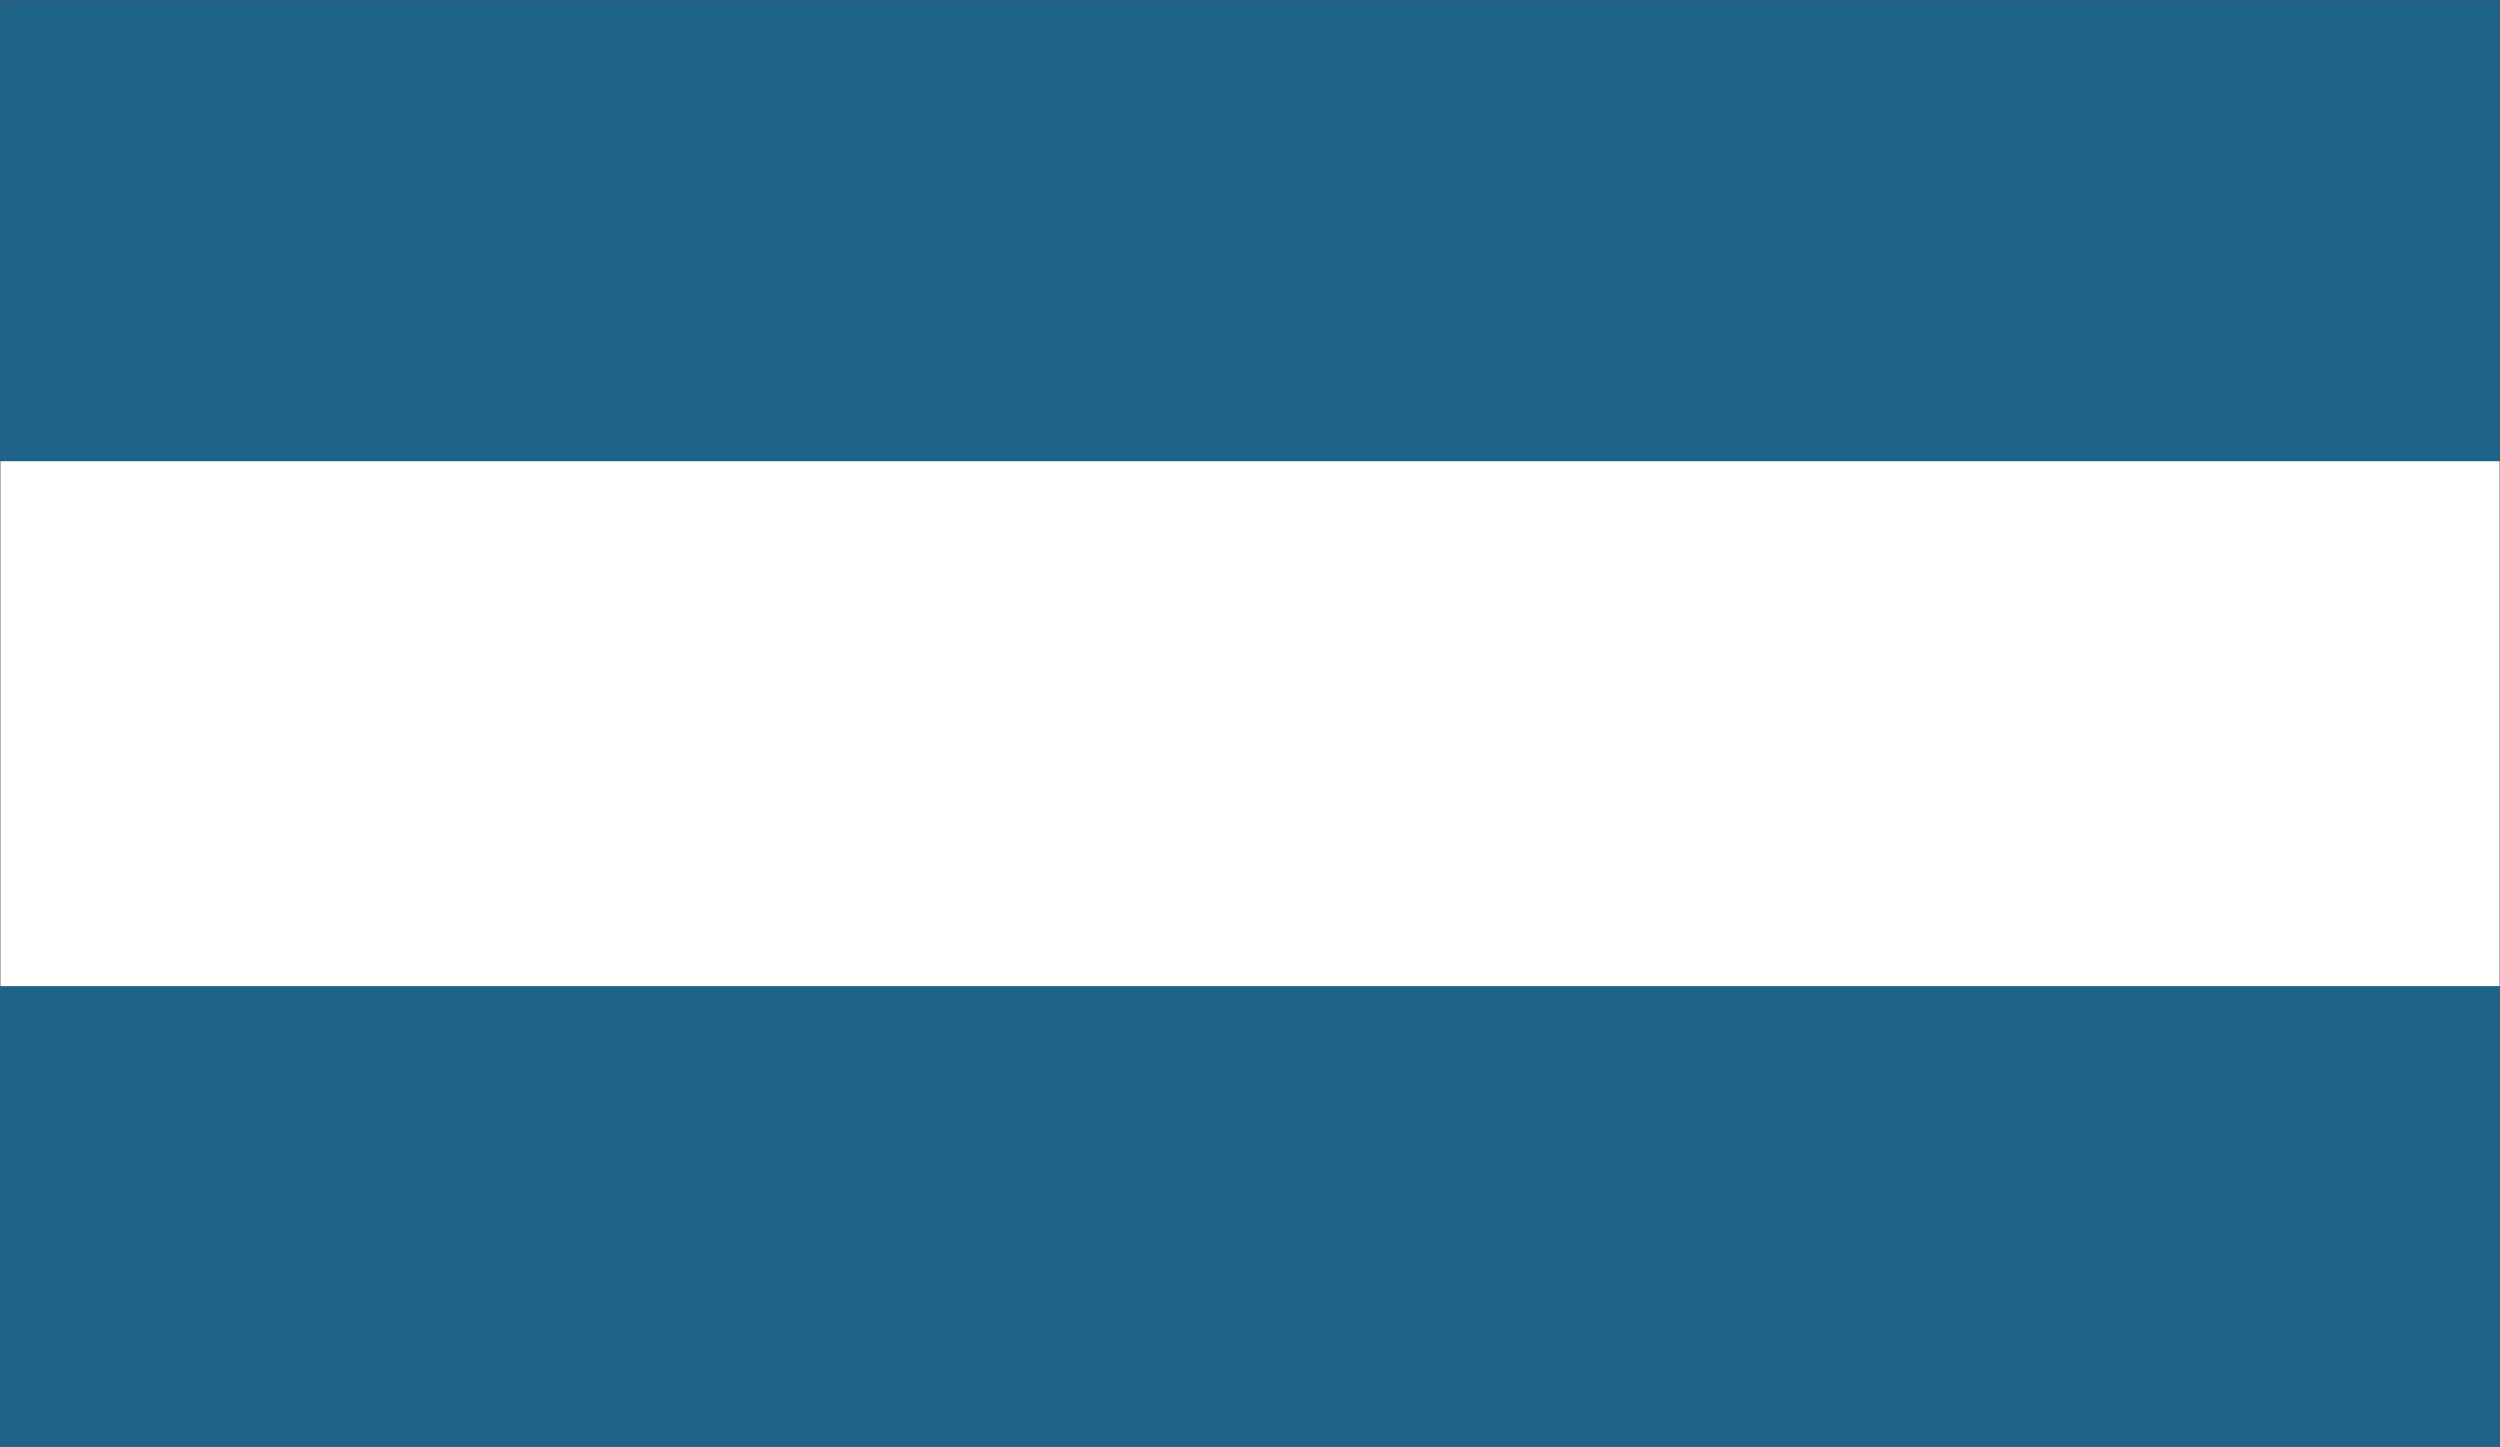
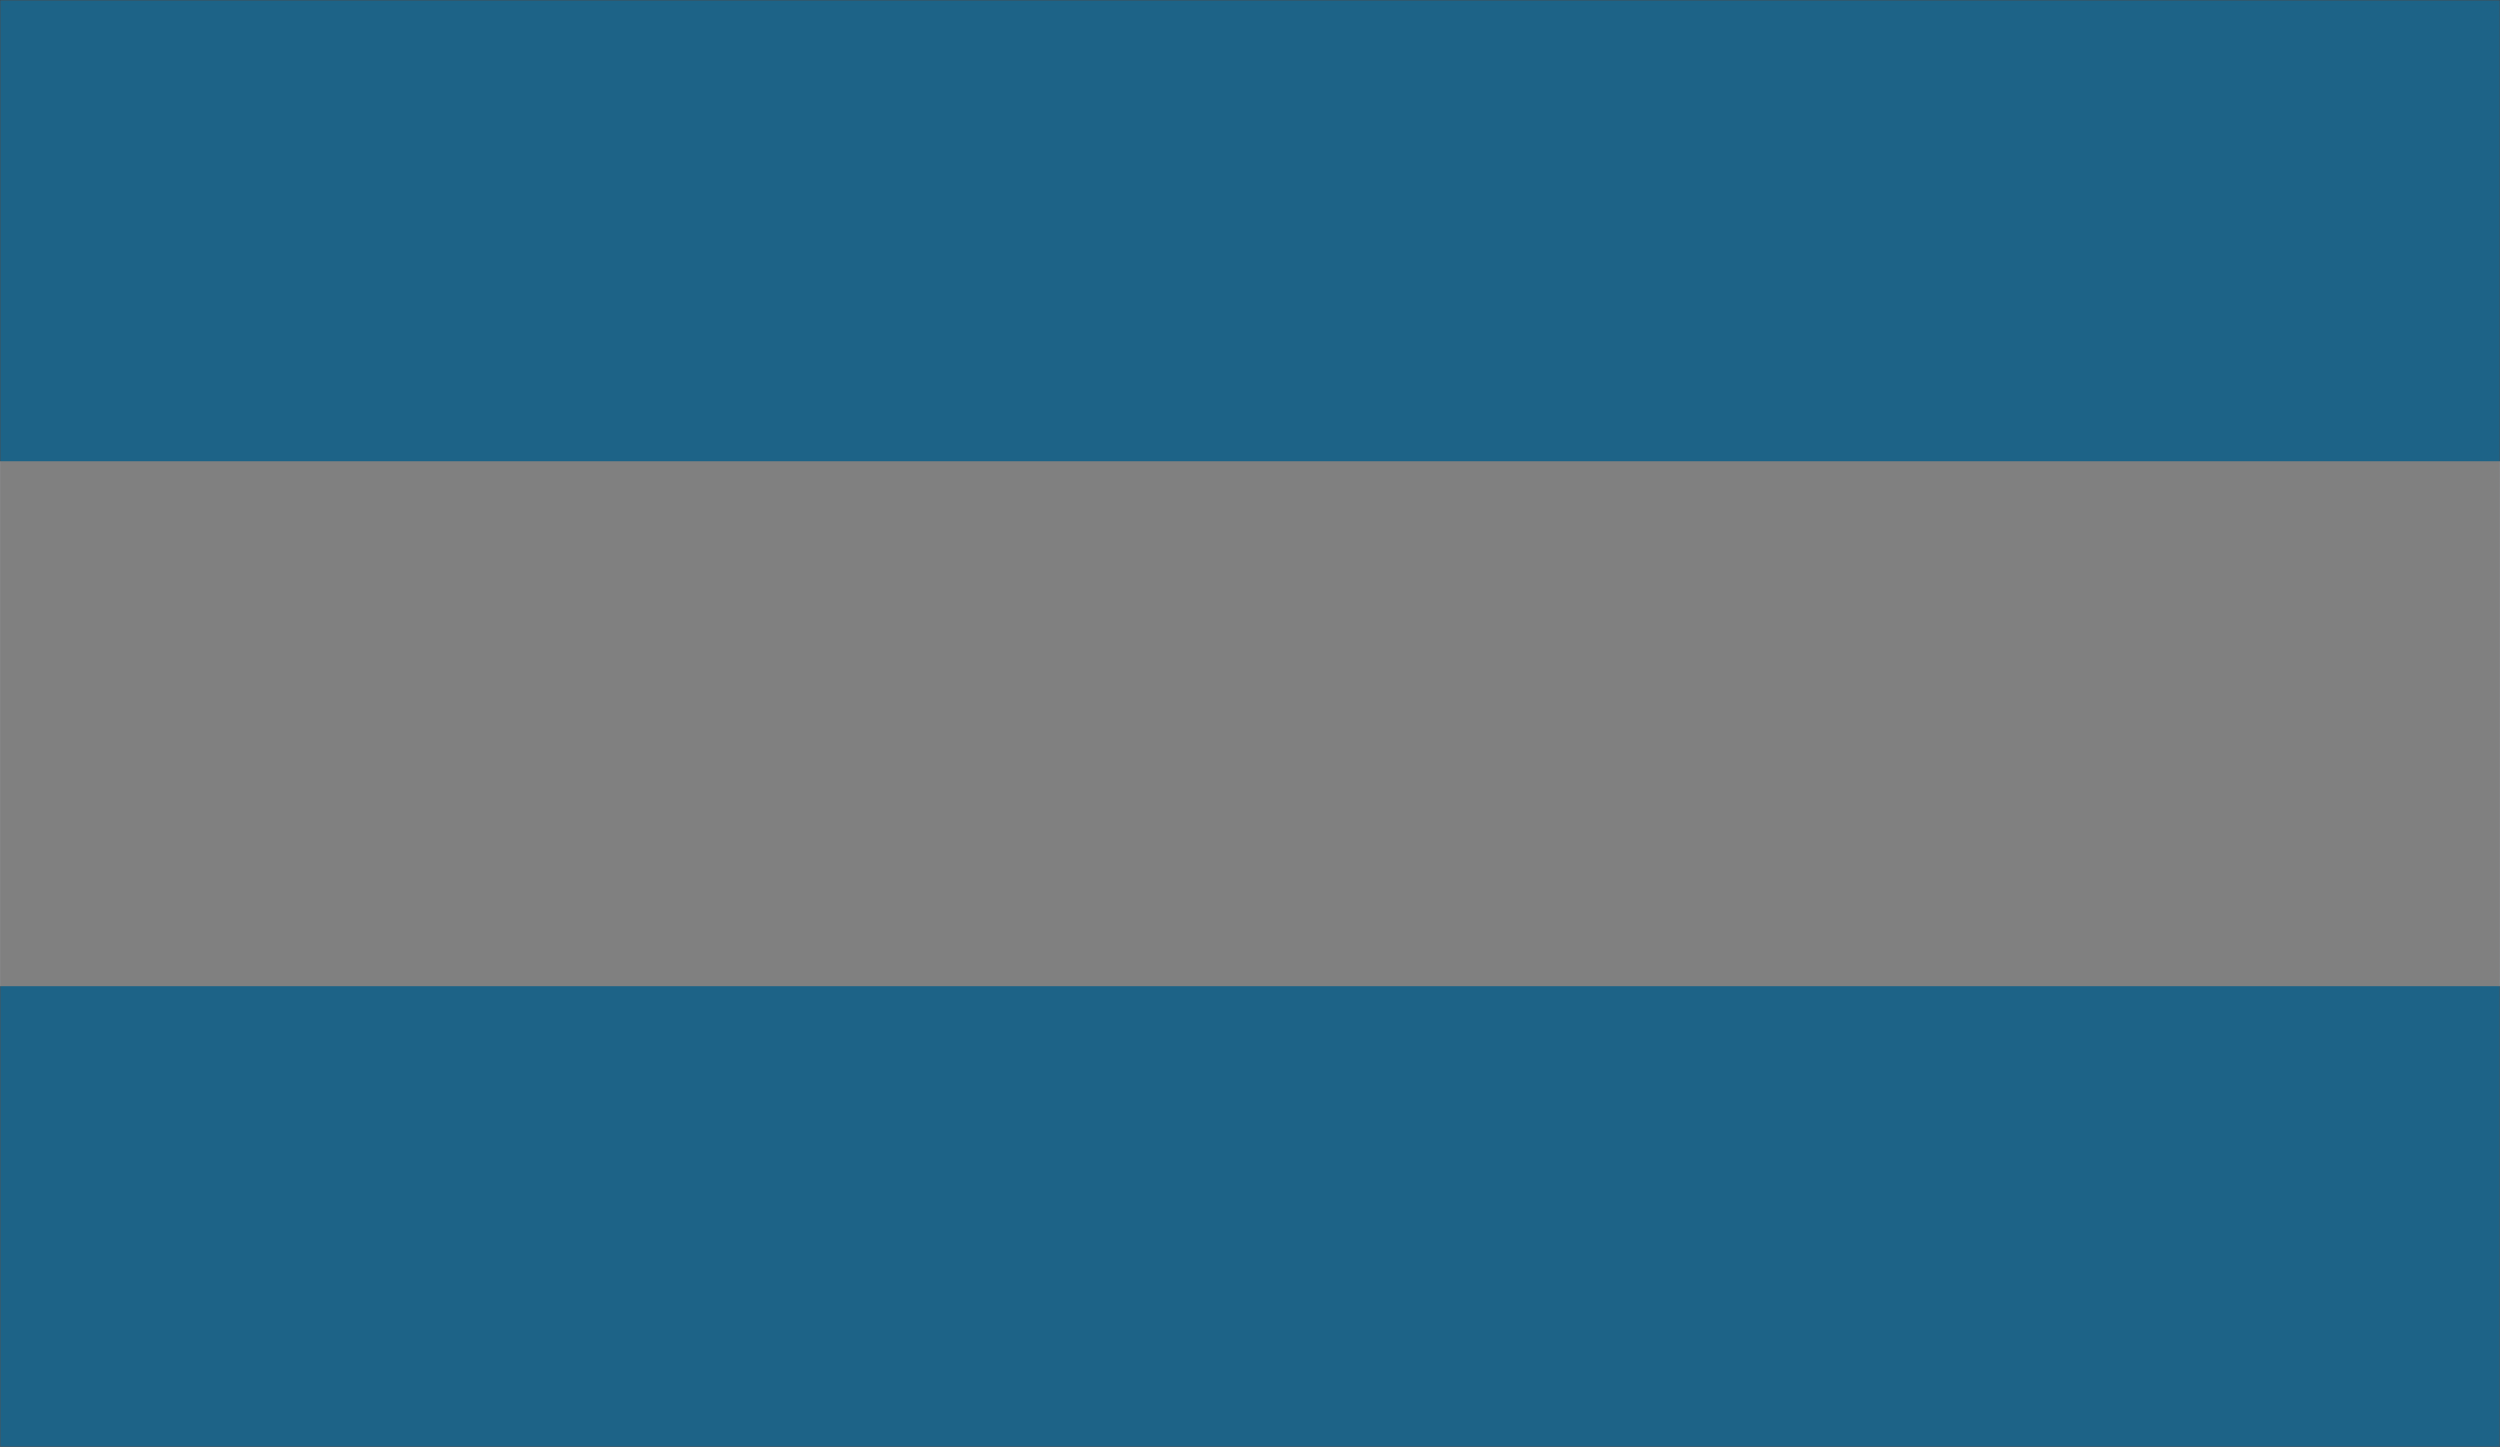
<svg xmlns="http://www.w3.org/2000/svg" width="255.344" height="147.79">
  <rect width="100%" height="100%" fill="#808080" stroke="none" />
-   <path fill="#fff" d="M.016 147.774V.016h255.312v147.758H.016" />
  <path fill="none" stroke="#fff" stroke-width=".032" d="M.016 147.774V.016h255.312v147.758Zm0 0" />
  <path fill="#1d6387" d="M.016 147.774v-47.047h255.312v47.047H.016" />
-   <path fill="none" stroke="#1d6387" stroke-width=".032" d="M.016 147.774v-47.047h255.312v47.047zm0 0" />
  <path fill="#1d6387" d="M.016 47.09V.016h255.312V47.09H.016" />
  <path fill="none" stroke="#1d6387" stroke-width=".032" d="M.016 47.09V.016h255.312V47.09Zm0 0" />
  <path fill="none" stroke="#363639" stroke-width=".032" d="M.016 147.774V.016h255.312v147.758H.016" />
</svg>